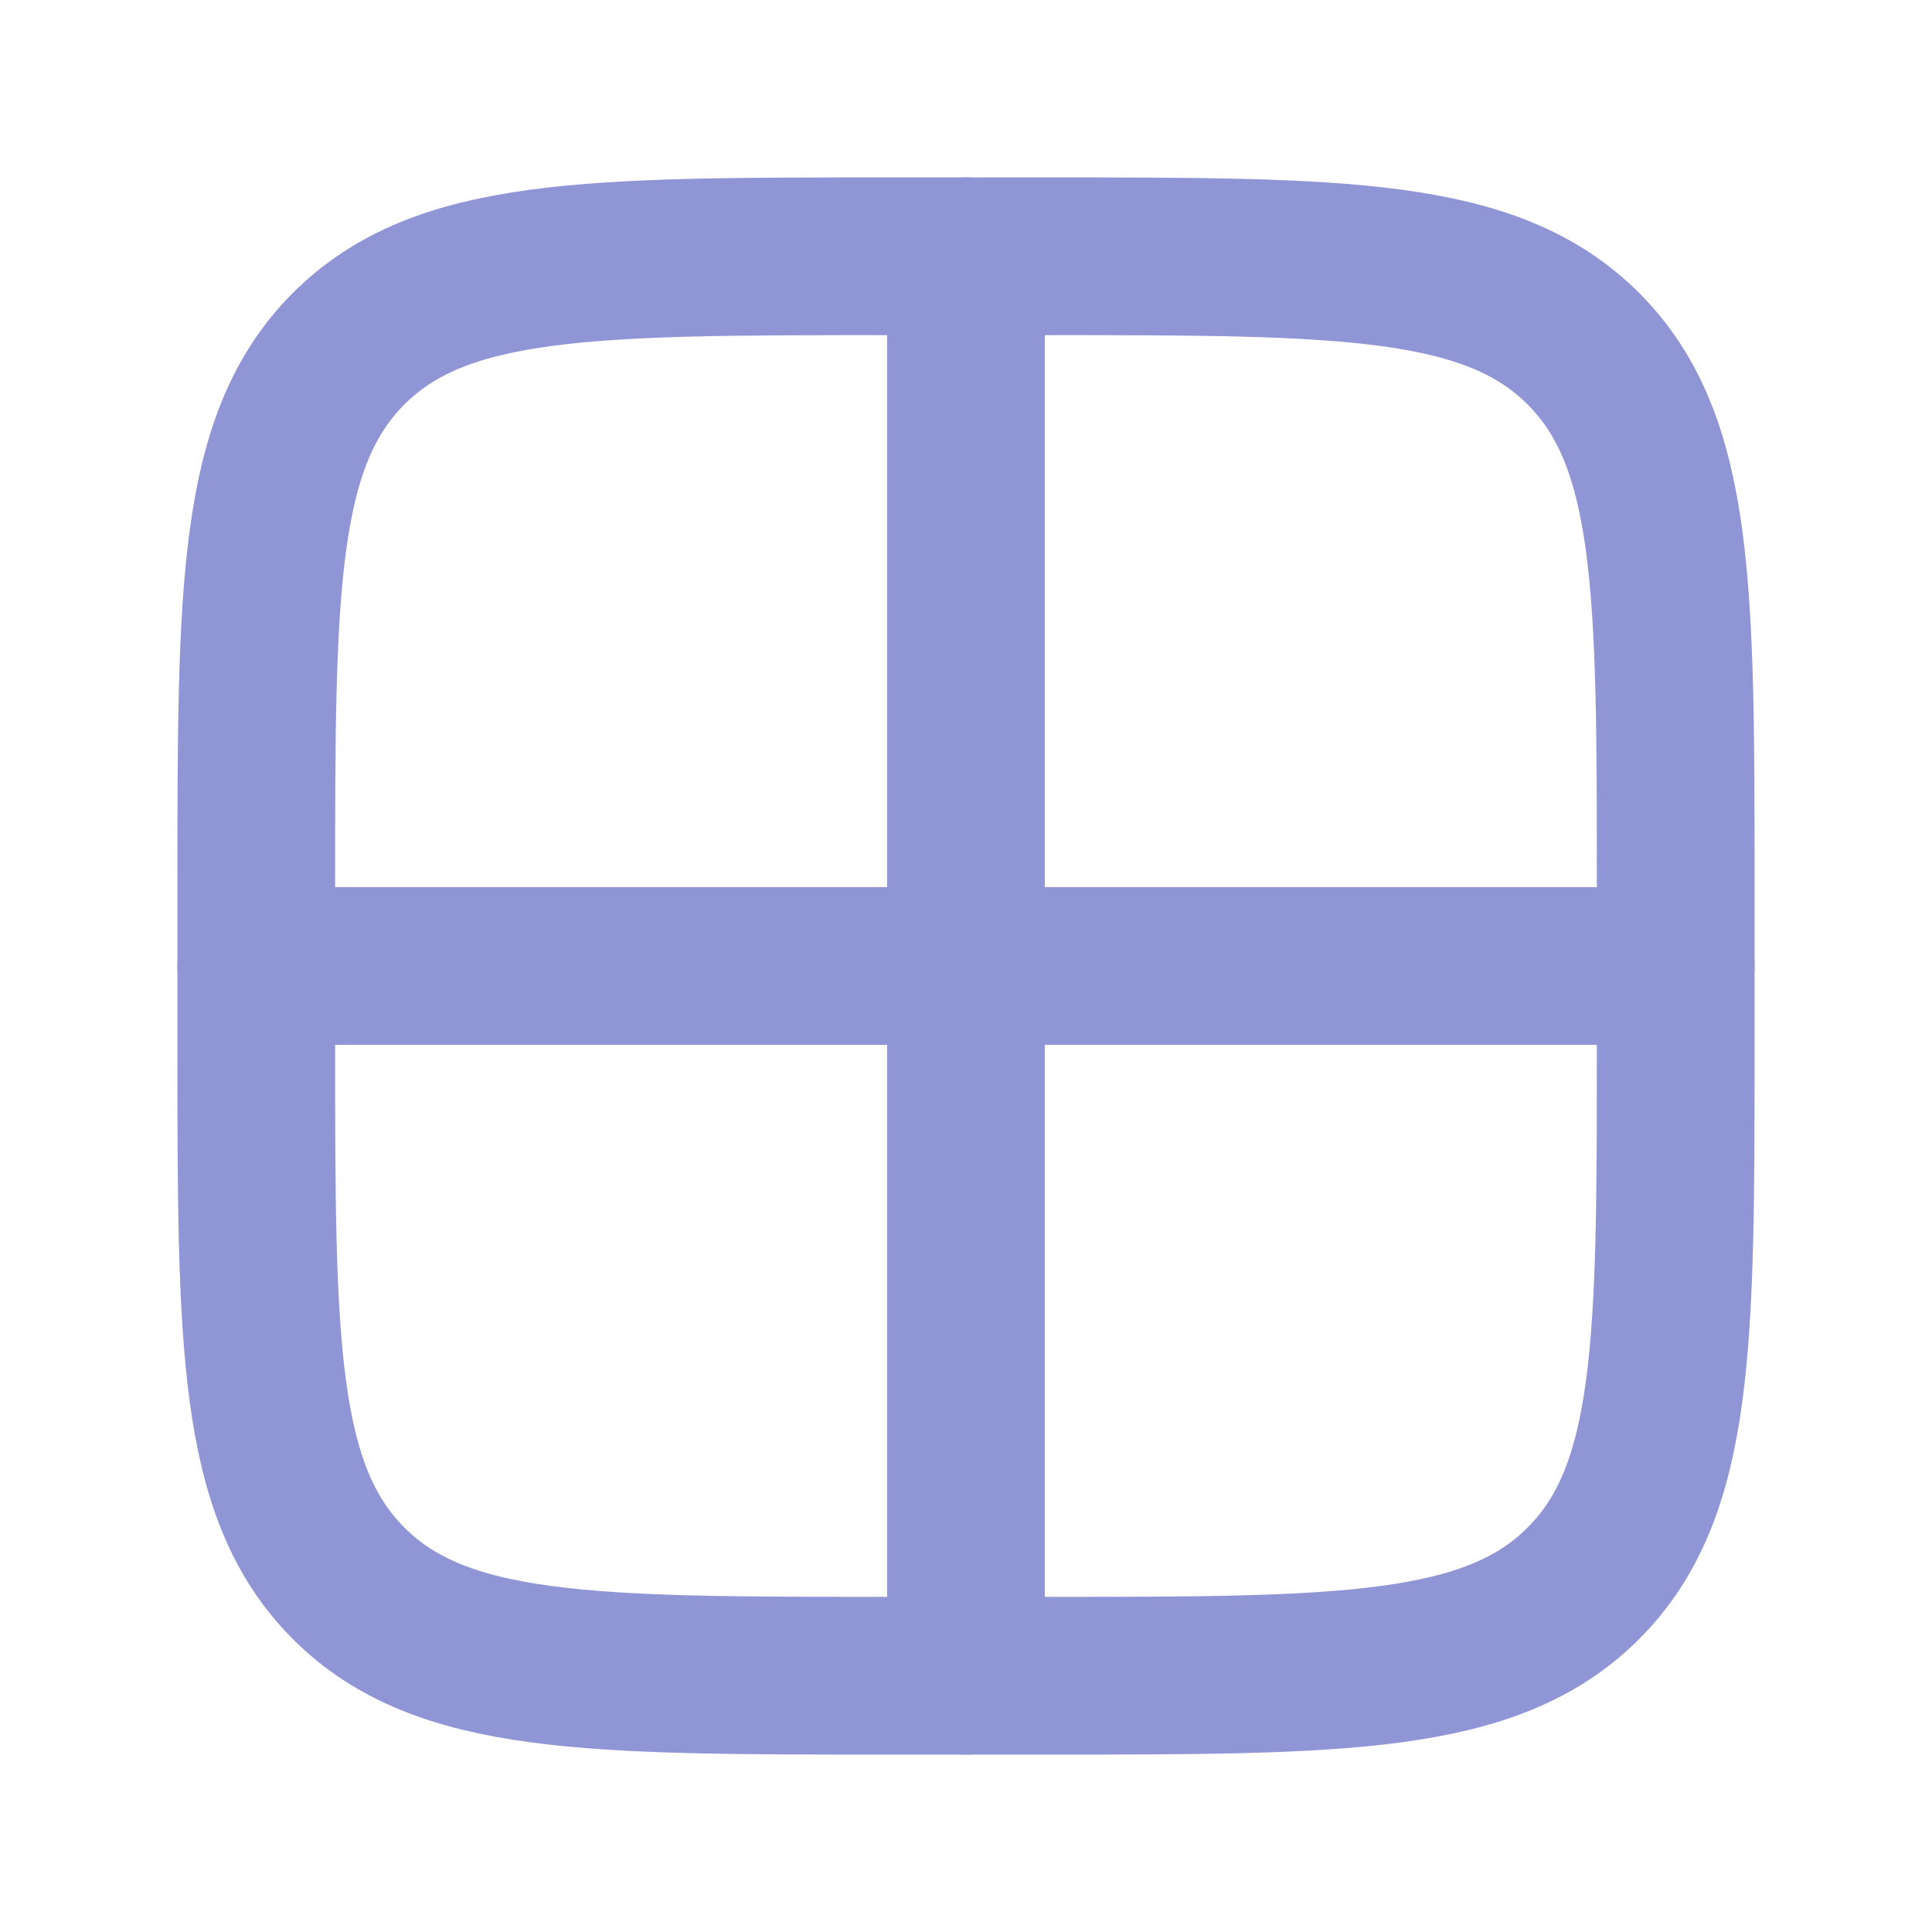
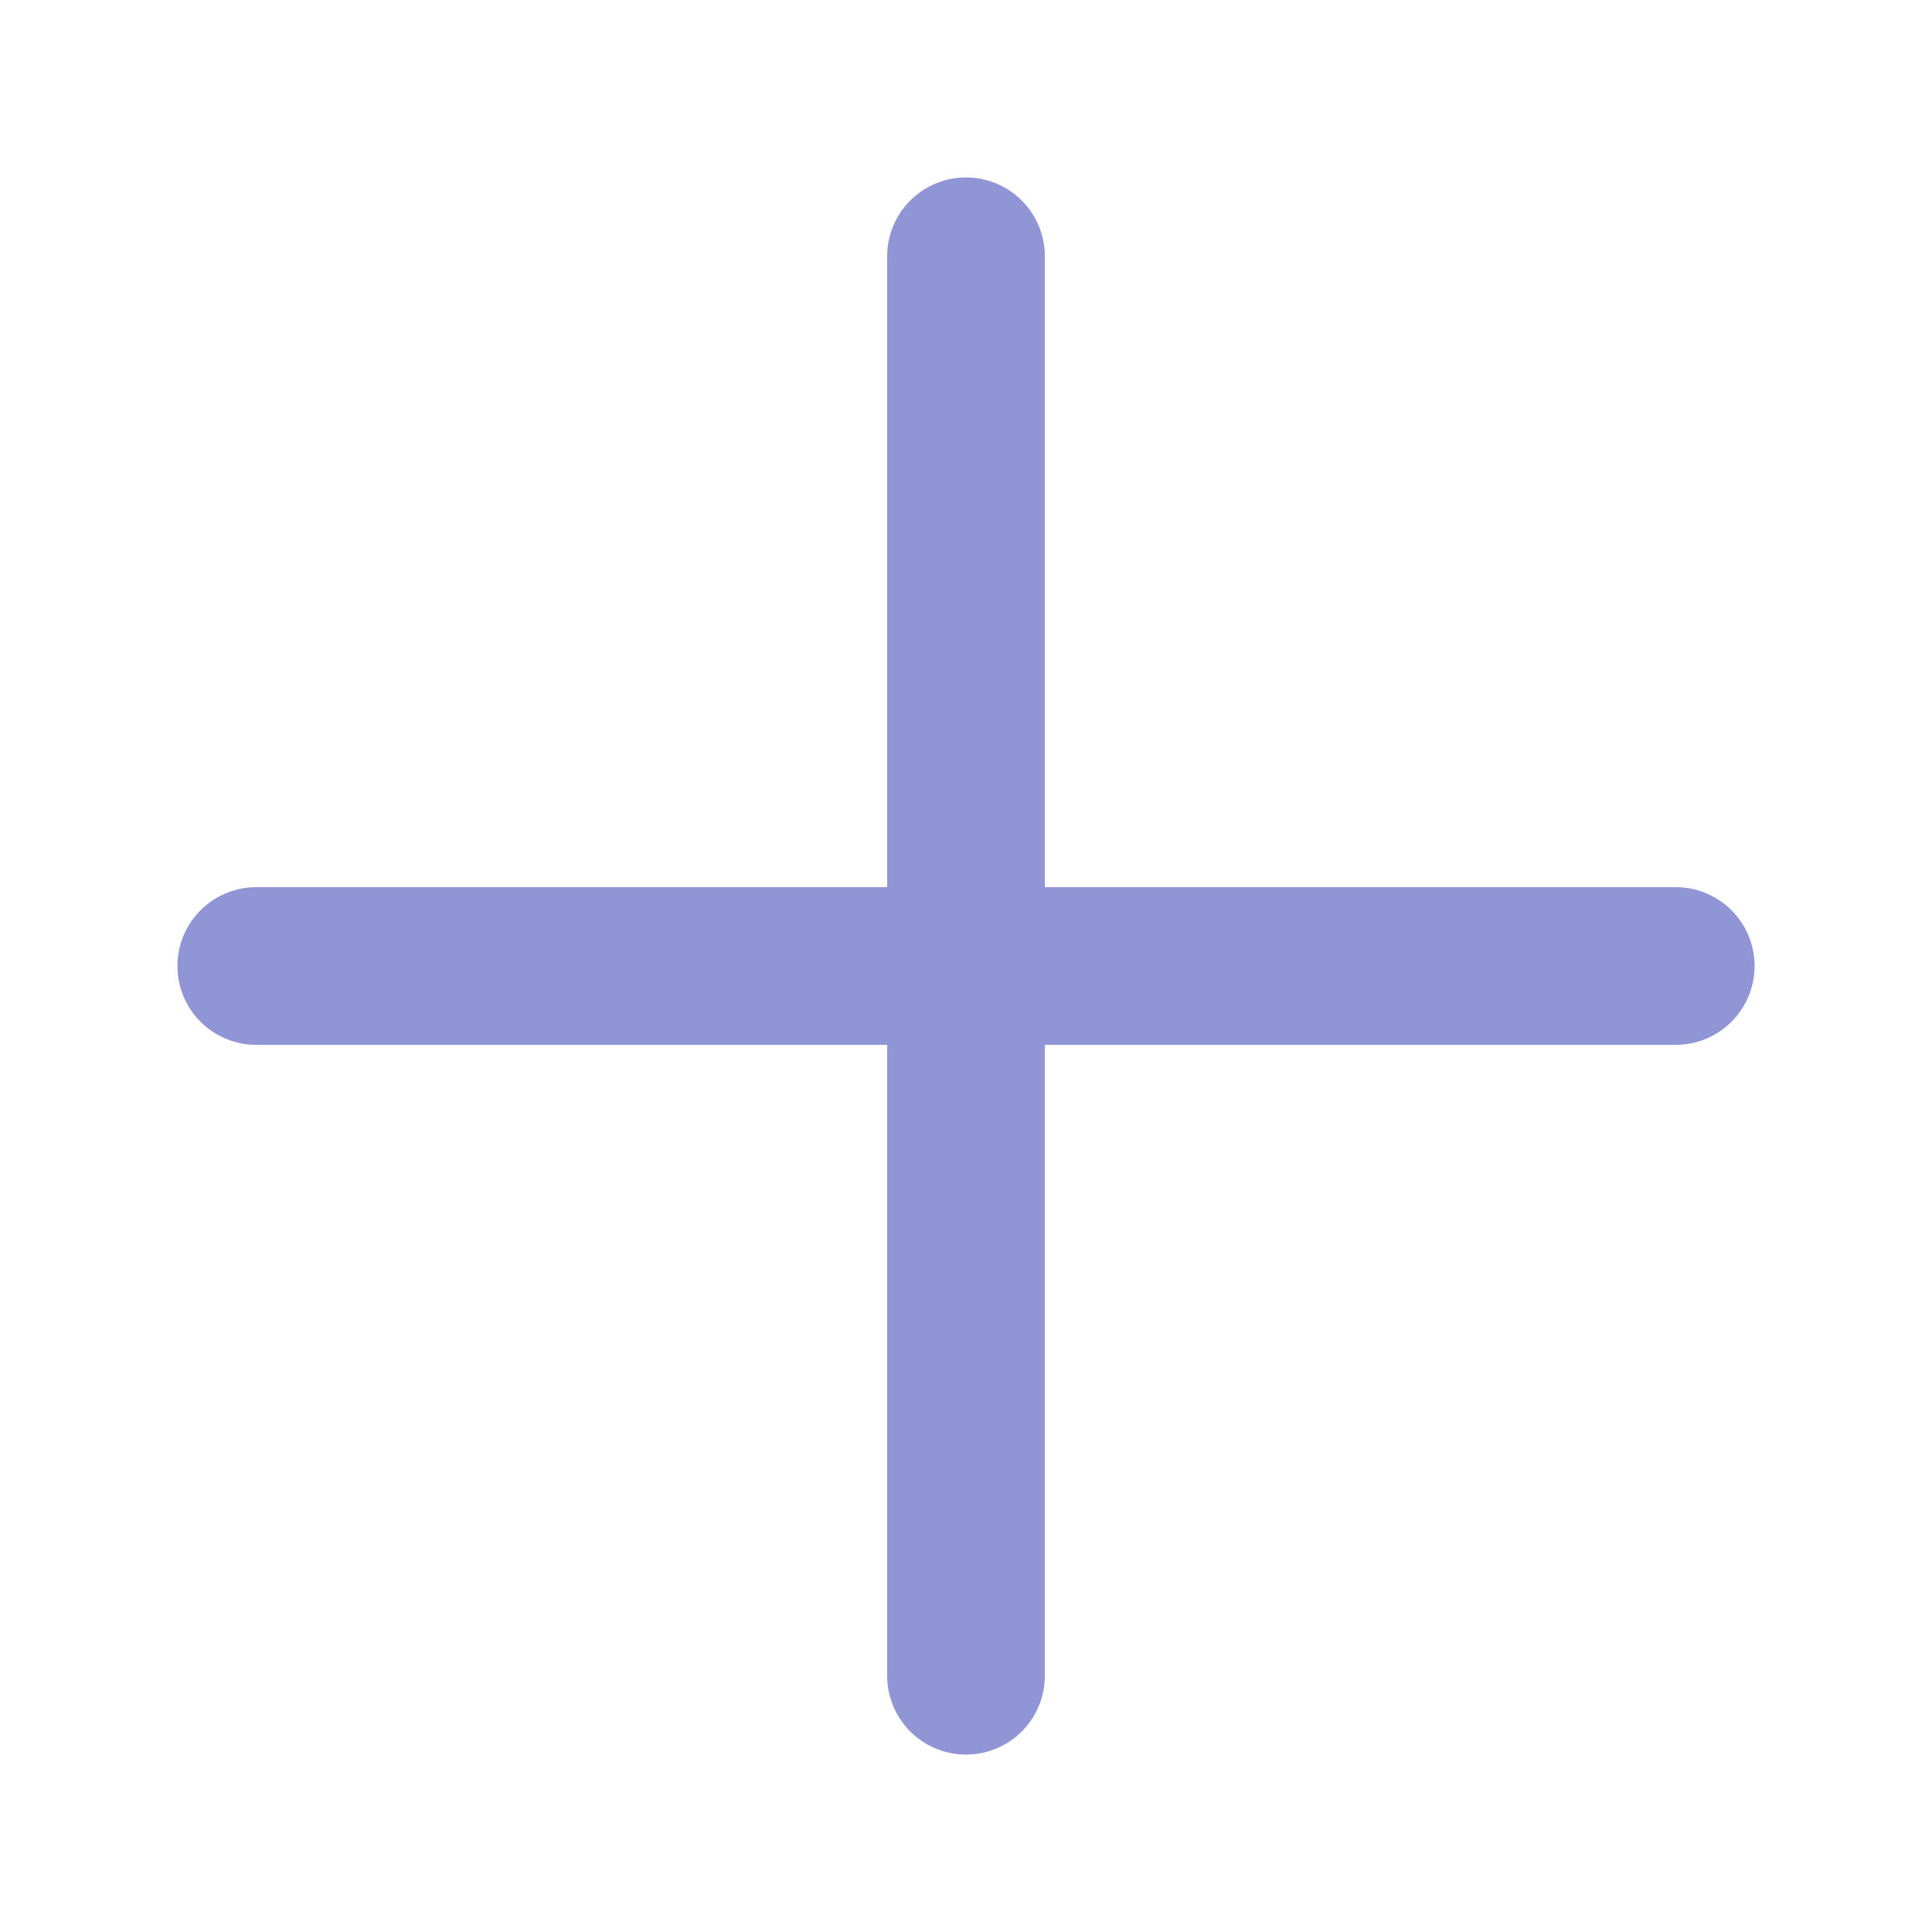
<svg xmlns="http://www.w3.org/2000/svg" width="49" height="49" viewBox="0 0 49 49" fill="none">
-   <path d="M26.5 6.5H22.5C14.957 6.5 11.186 6.5 8.843 8.843C6.5 11.186 6.5 14.957 6.5 22.5V26.5C6.5 34.042 6.5 37.814 8.843 40.157C11.186 42.5 14.957 42.5 22.5 42.5H26.5C34.042 42.5 37.814 42.5 40.157 40.157C42.5 37.814 42.5 34.042 42.5 26.5V22.5C42.5 14.957 42.5 11.186 40.157 8.843C37.814 6.5 34.042 6.5 26.5 6.5Z" stroke="#9095D5" stroke-width="4" stroke-linecap="round" stroke-linejoin="round" />
  <path d="M24.5 6.5V42.5M6.5 24.5H42.5" stroke="#9095D5" stroke-width="4" stroke-linecap="round" stroke-linejoin="round" />
</svg>